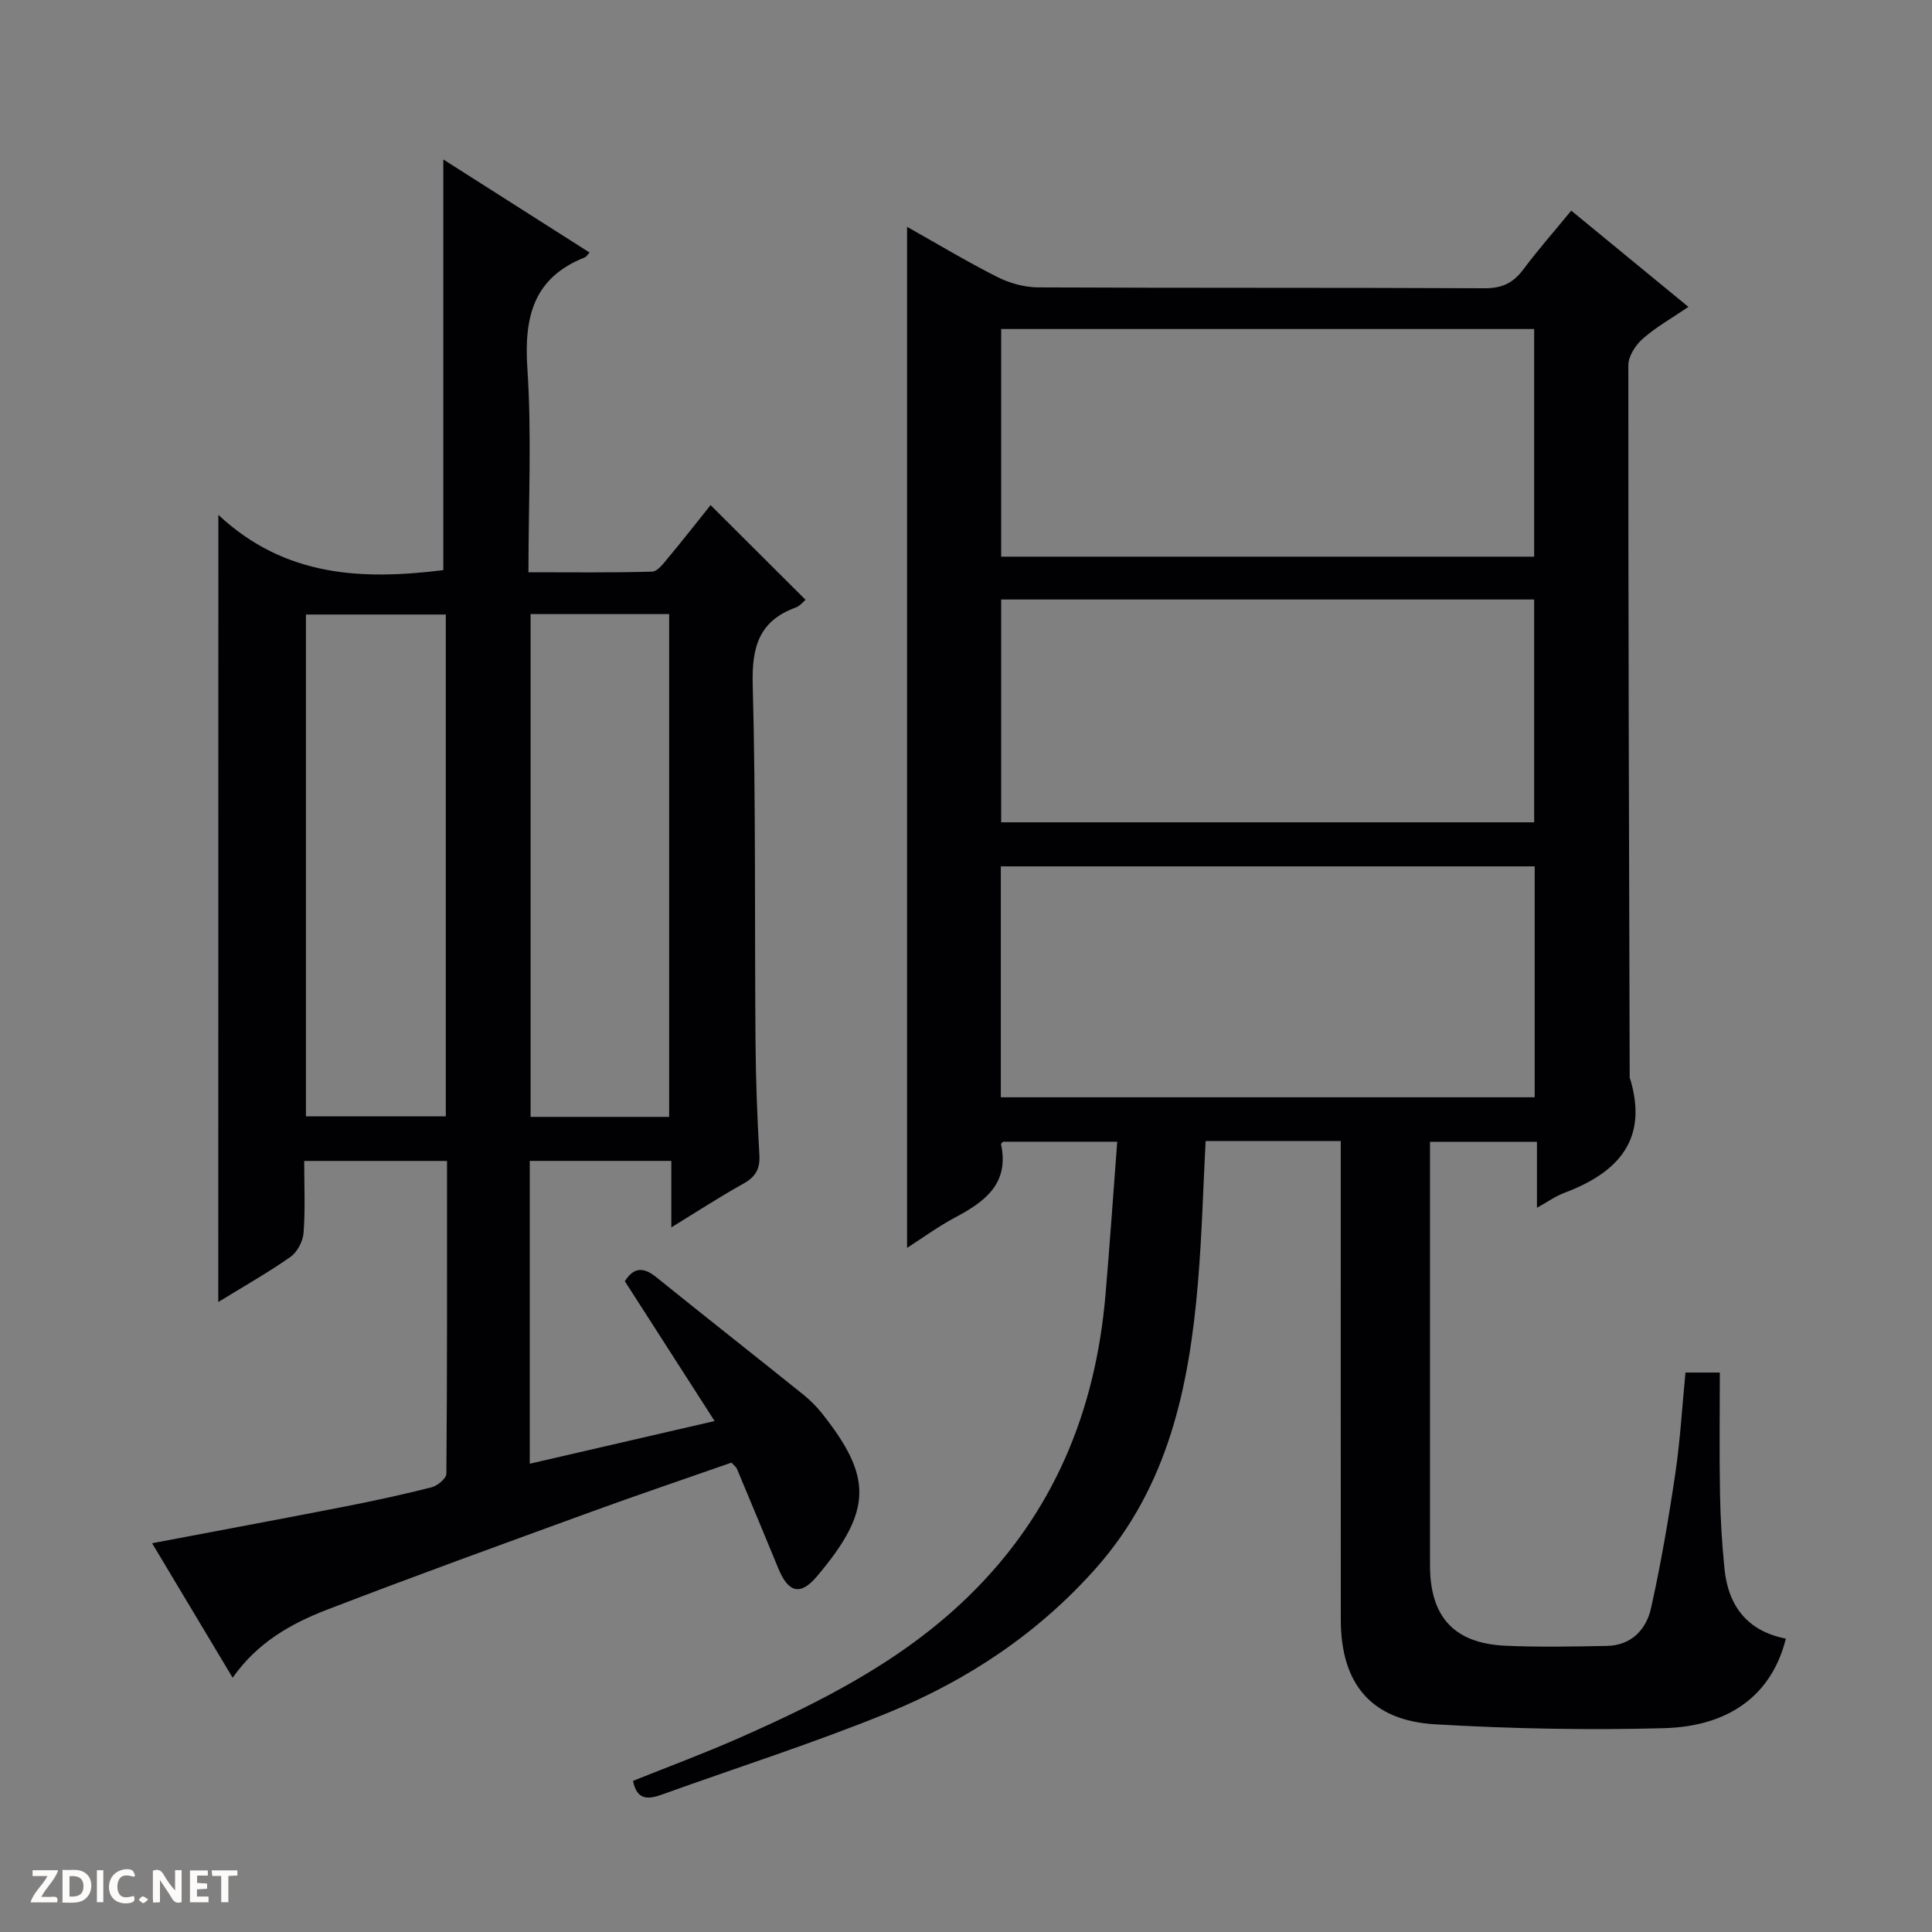
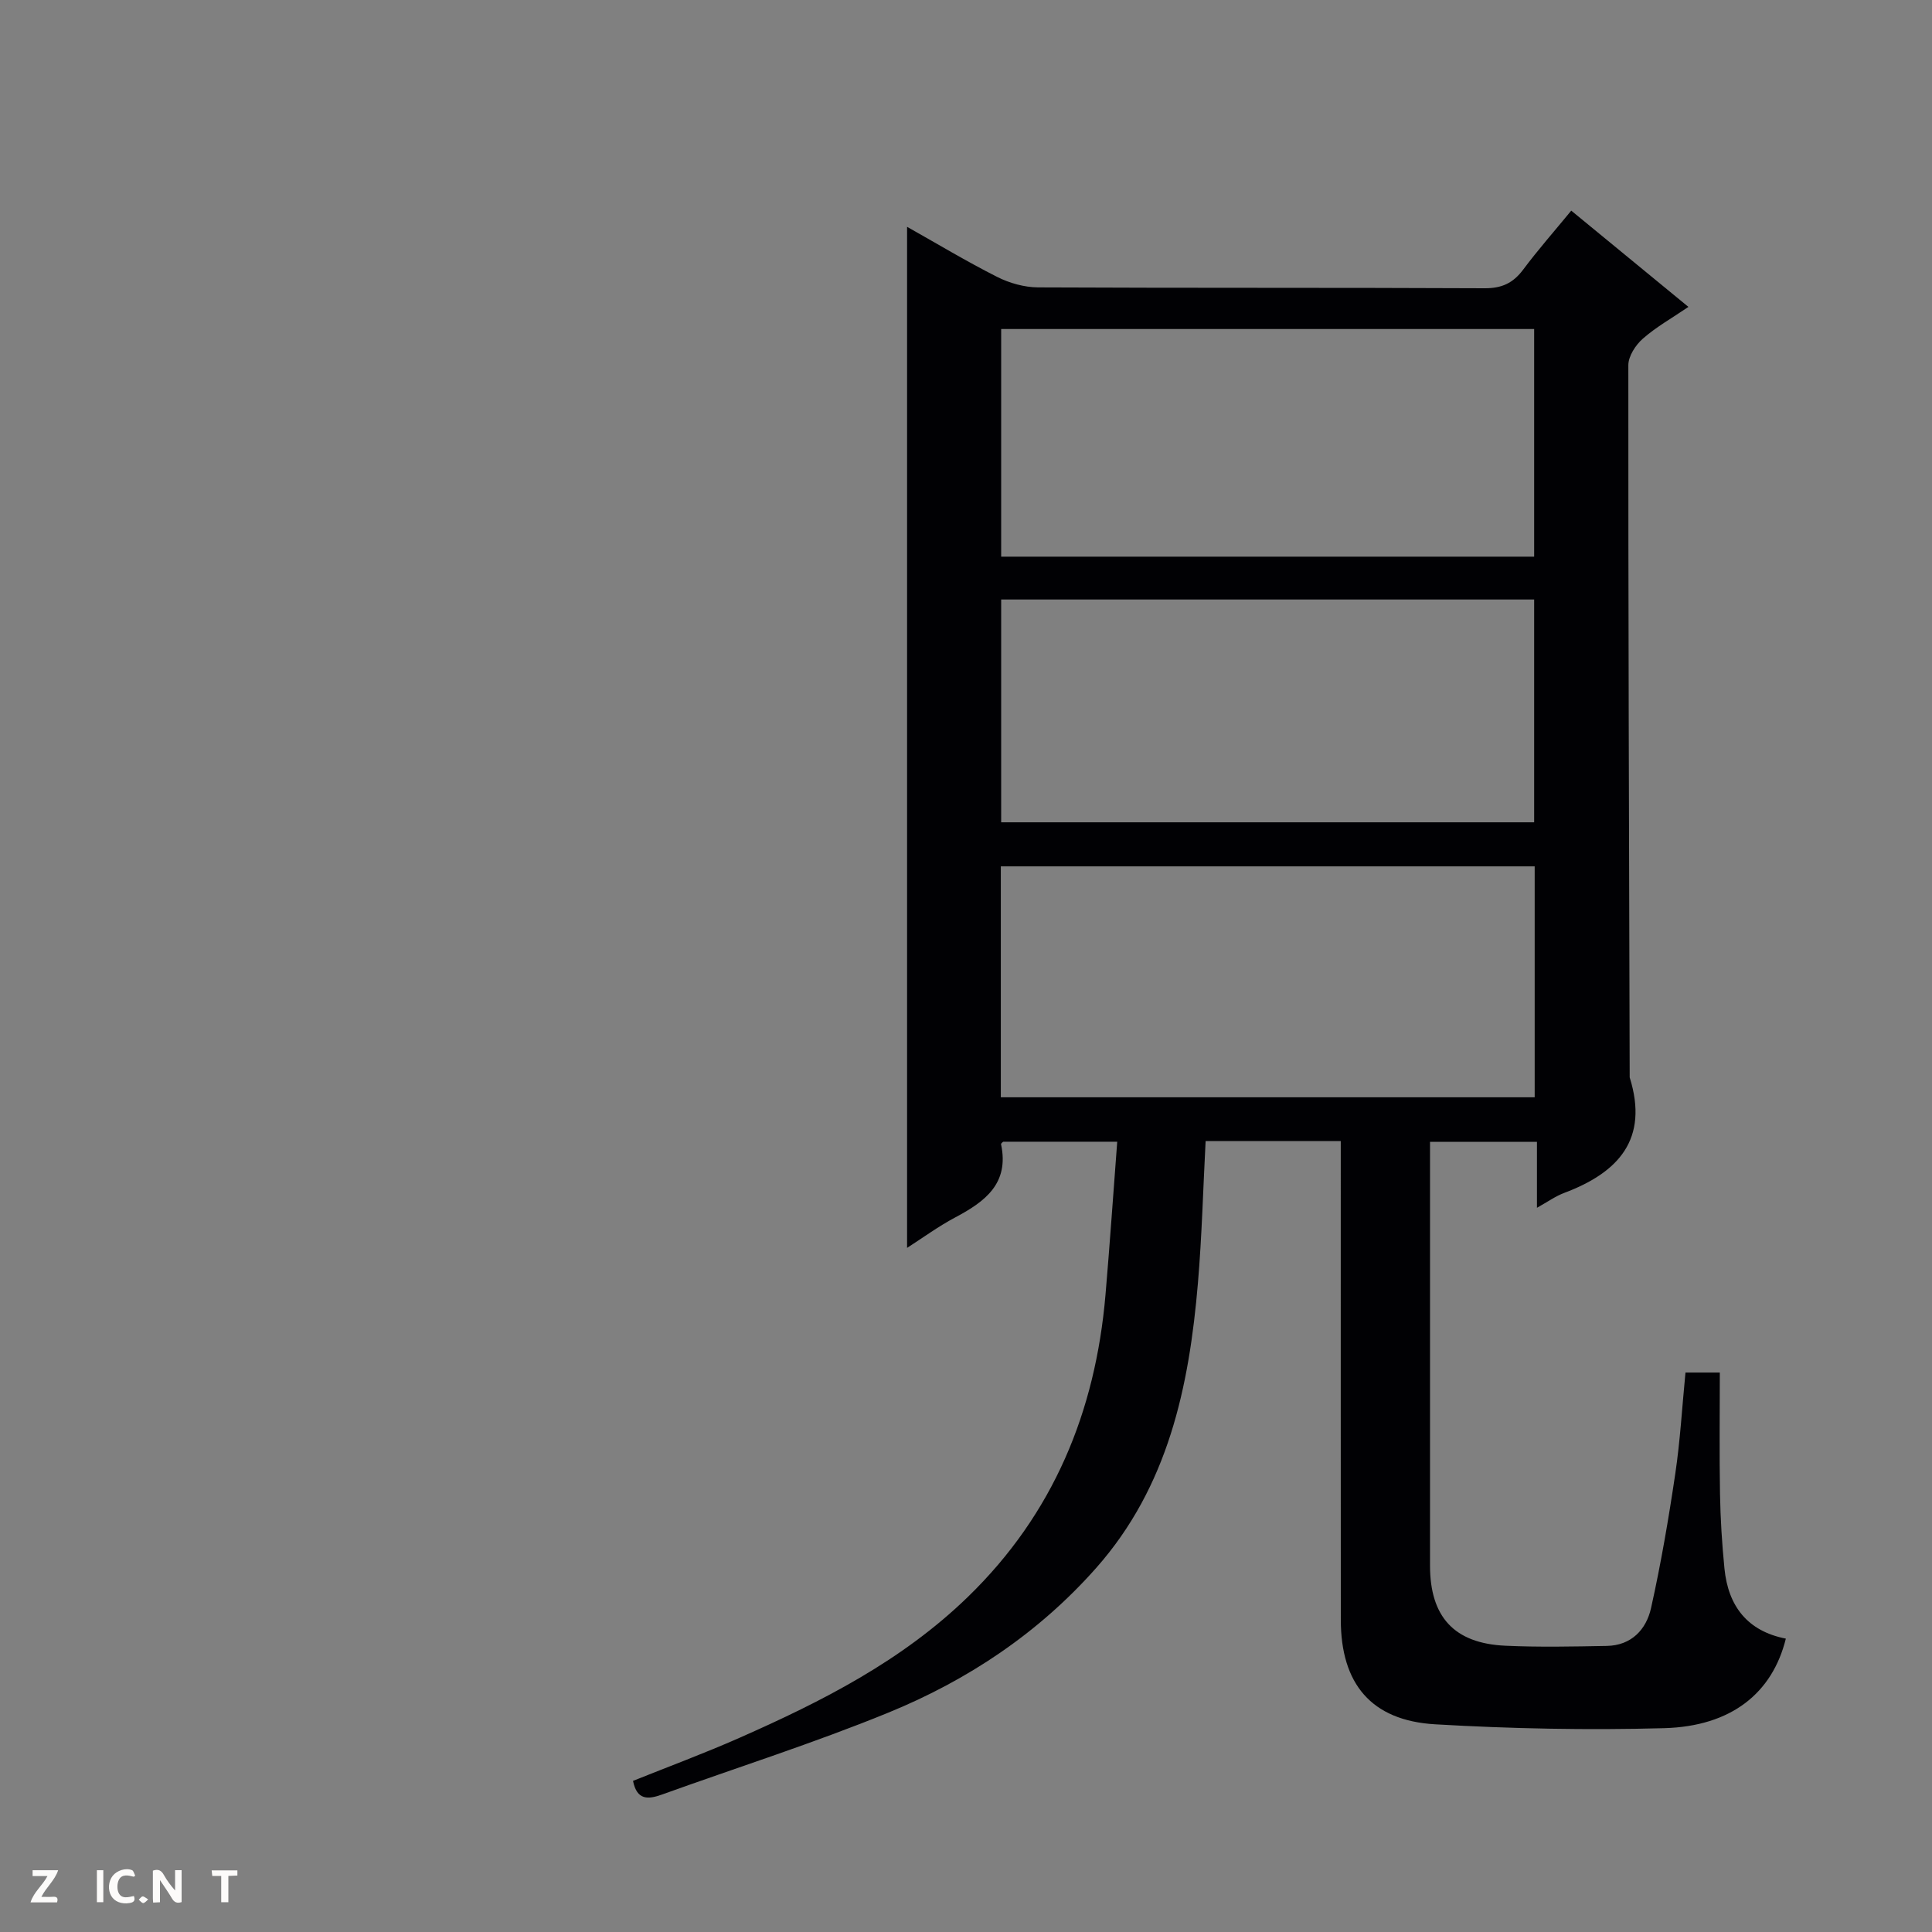
<svg xmlns="http://www.w3.org/2000/svg" enable-background="new 0 0 400 400" viewBox="0 0 400 400">
  <rect x="0" y="0" width="400" height="400" fill="#808080" stroke="none" />
  <g fill="#fcfbfa">
    <path d="m37.59 393.81c-.92.31-1.52.05-2-.78-.7-1.2-1.52-2.34-2.47-3.78v4.59c-.55.03-.95.05-1.41.07-.03-.37-.06-.64-.06-.91 0-1.91 0-3.81 0-5.7 1.13-.41 1.77-.03 2.29.91.62 1.11 1.38 2.14 2.31 3.19v-4.2h1.35v6.61z" />
-     <path d="m12.94 393.88v-6.75c1.9.19 3.93-.54 5.37 1.29.8 1.01.78 2.88.03 3.97-1.37 1.97-3.4 1.51-6.4 1.49m2.45-1.22c2.04.12 2.92-.58 2.89-2.21-.03-1.51-.98-2.19-2.89-2z" />
    <path d="m11.81 393.87h-5.49c.68-2.18 2.47-3.48 3.51-5.45h-3.08v-1.21h5.29c-.71 2.13-2.44 3.48-3.47 5.51.86 0 1.63.04 2.39-.01.79-.05 1.14.21.85 1.16" />
-     <path d="m39.33 393.86v-6.61h3.7v1.07h-2.22v1.52c.68.04 1.34.09 2.07.13v1.07c-.72.05-1.38.09-2.1.14v1.48h2.4v1.19h-3.85z" />
    <path d="m27.71 388.56c-1.15-.3-2.46-.61-3.1.64-.37.73-.41 1.93-.06 2.67.63 1.35 1.99.93 3.17.68.35.94-.01 1.32-.93 1.46-1.62.25-3.05-.27-3.76-1.48-.73-1.24-.6-3.03.31-4.17.88-1.11 2.71-1.7 4-1.16.32.13.44.74.65 1.12-.1.08-.19.16-.28.24" />
    <path d="m49.15 387.24v1.07c-.59.02-1.17.05-1.87.08v5.44h-1.48v-5.44h-1.85c-.05-.4-.08-.73-.13-1.15z" />
    <path d="m20.06 387.21h1.33v6.62h-1.33z" />
    <path d="m30.68 393.25c-.39.38-.8.79-1.05.76-.32-.05-.6-.45-.9-.7.26-.24.51-.64.8-.67.29-.04.62.3 1.15.61" />
  </g>
  <path d="m187.8 46.96c6.21 3.49 12.31 7.17 18.65 10.37 2.55 1.29 5.62 2.15 8.46 2.17 30.82.15 61.65.03 92.47.18 3.55.02 5.89-1.07 7.97-3.85 3.07-4.11 6.48-7.98 9.96-12.22 8.08 6.64 15.89 13.06 24.26 19.93-3.39 2.31-6.68 4.15-9.44 6.58-1.5 1.31-3 3.63-3 5.49-.03 49.15.15 98.3.28 147.45 4.01 12.81-2.34 19.71-13.56 23.92-1.81.68-3.43 1.85-5.64 3.08 0-4.78 0-9.01 0-13.66-7.39 0-14.44 0-22.14 0v5.25c0 27.49-.01 54.98 0 82.48 0 10.63 5 16.12 15.61 16.6 6.98.32 13.99.17 20.99.04 5.08-.09 8.17-3.39 9.16-7.83 2.05-9.2 3.64-18.51 5.02-27.83 1.02-6.86 1.41-13.81 2.11-20.94h7.11c0 8.4-.11 16.79.04 25.17.09 5.14.41 10.29.92 15.41.77 7.78 4.76 12.96 12.71 14.51-2.79 11.27-11.28 18.16-25.21 18.54-15.78.43-31.63.12-47.4-.8-13.24-.78-19.52-8.39-19.53-21.63-.02-30.99-.01-61.98-.01-92.97 0-1.97 0-3.93 0-6.15-9.61 0-18.69 0-27.98 0-.52 9.88-.77 19.66-1.59 29.38-1.82 21.5-6.16 42.16-21.08 59.01-11.94 13.49-26.61 23.24-43.08 29.97-15.35 6.27-31.19 11.31-46.8 16.93-2.85 1.02-5.19 1.24-6-2.83 7.37-2.96 14.82-5.72 22.06-8.92 17.08-7.54 33.63-15.93 47.26-29.16 17.7-17.17 26.42-38.33 28.5-62.55.89-10.4 1.6-20.82 2.43-31.7-8.31 0-15.87 0-23.61 0-.05.05-.48.34-.44.53 1.73 8.15-3.35 11.89-9.52 15.16-3.47 1.84-6.67 4.2-9.94 6.29 0-70.49 0-140.65 0-211.4zm19.41 180.22h110.53c0-16.18 0-31.95 0-47.81-36.97 0-73.68 0-110.53 0zm.07-159.06v47.13h110.35c0-15.89 0-31.46 0-47.13-36.85 0-73.32 0-110.35 0zm0 56v46.13h110.35c0-15.56 0-30.79 0-46.13-36.85 0-73.33 0-110.35 0z" fill="#010104" />
-   <path d="m45.21 106.6c13.9 12.99 30.02 13.48 46.57 11.44 0-28.19 0-56.38 0-85.03 9.95 6.33 20.09 12.78 30.29 19.28-.51.53-.69.88-.97.99-10.7 4.22-12.62 12.38-11.91 23.03.91 13.75.22 27.6.22 42.17 8.79 0 17.21.11 25.62-.13 1.12-.03 2.34-1.7 3.26-2.81 3.08-3.69 6.04-7.48 8.83-10.96 6.61 6.59 13.05 13.01 19.67 19.61-.53.43-1.19 1.29-2.06 1.6-7.59 2.77-9.09 8.17-8.89 15.91.66 24.64.38 49.31.58 73.97.06 7.81.35 15.63.8 23.43.17 2.9-.78 4.55-3.29 5.95-4.88 2.72-9.58 5.78-14.94 9.07 0-4.93 0-9.18 0-13.77-9.94 0-19.48 0-29.31 0v62.7c12.61-2.91 24.92-5.76 38.27-8.84-6.42-10.01-12.47-19.44-18.58-28.94 1.79-2.86 3.8-3.03 6.47-.87 10.1 8.15 20.31 16.17 30.43 24.3 1.42 1.14 2.75 2.46 3.88 3.88 10.42 13.14 10.62 20.06-1.04 33.82-3.44 4.06-5.91 3.31-7.95-1.64-2.84-6.92-5.73-13.81-8.61-20.71-.12-.28-.43-.49-1.11-1.23-9.56 3.35-19.42 6.68-29.19 10.24-18.24 6.65-36.51 13.26-54.62 20.24-7.44 2.87-14.41 6.83-19.46 14.06-5.59-9.34-11.02-18.4-16.68-27.85 13.65-2.59 26.78-5.03 39.89-7.59 6.02-1.18 12.02-2.48 17.97-3.99 1.23-.31 3.06-1.84 3.07-2.81.18-21.47.13-42.94.13-64.76-9.93 0-19.47 0-29.57 0 0 5.01.24 9.97-.13 14.89-.13 1.76-1.31 4-2.73 4.99-4.69 3.29-9.71 6.12-14.93 9.33.02-54.31.02-107.78.02-162.97zm18.13 20.63v103.89h28.96c0-34.87 0-69.27 0-103.89-9.72 0-19.15 0-28.96 0zm46.51-.09v104.1h28.69c0-34.9 0-69.46 0-104.1-9.69 0-19 0-28.69 0z" fill="#010104" />
</svg>